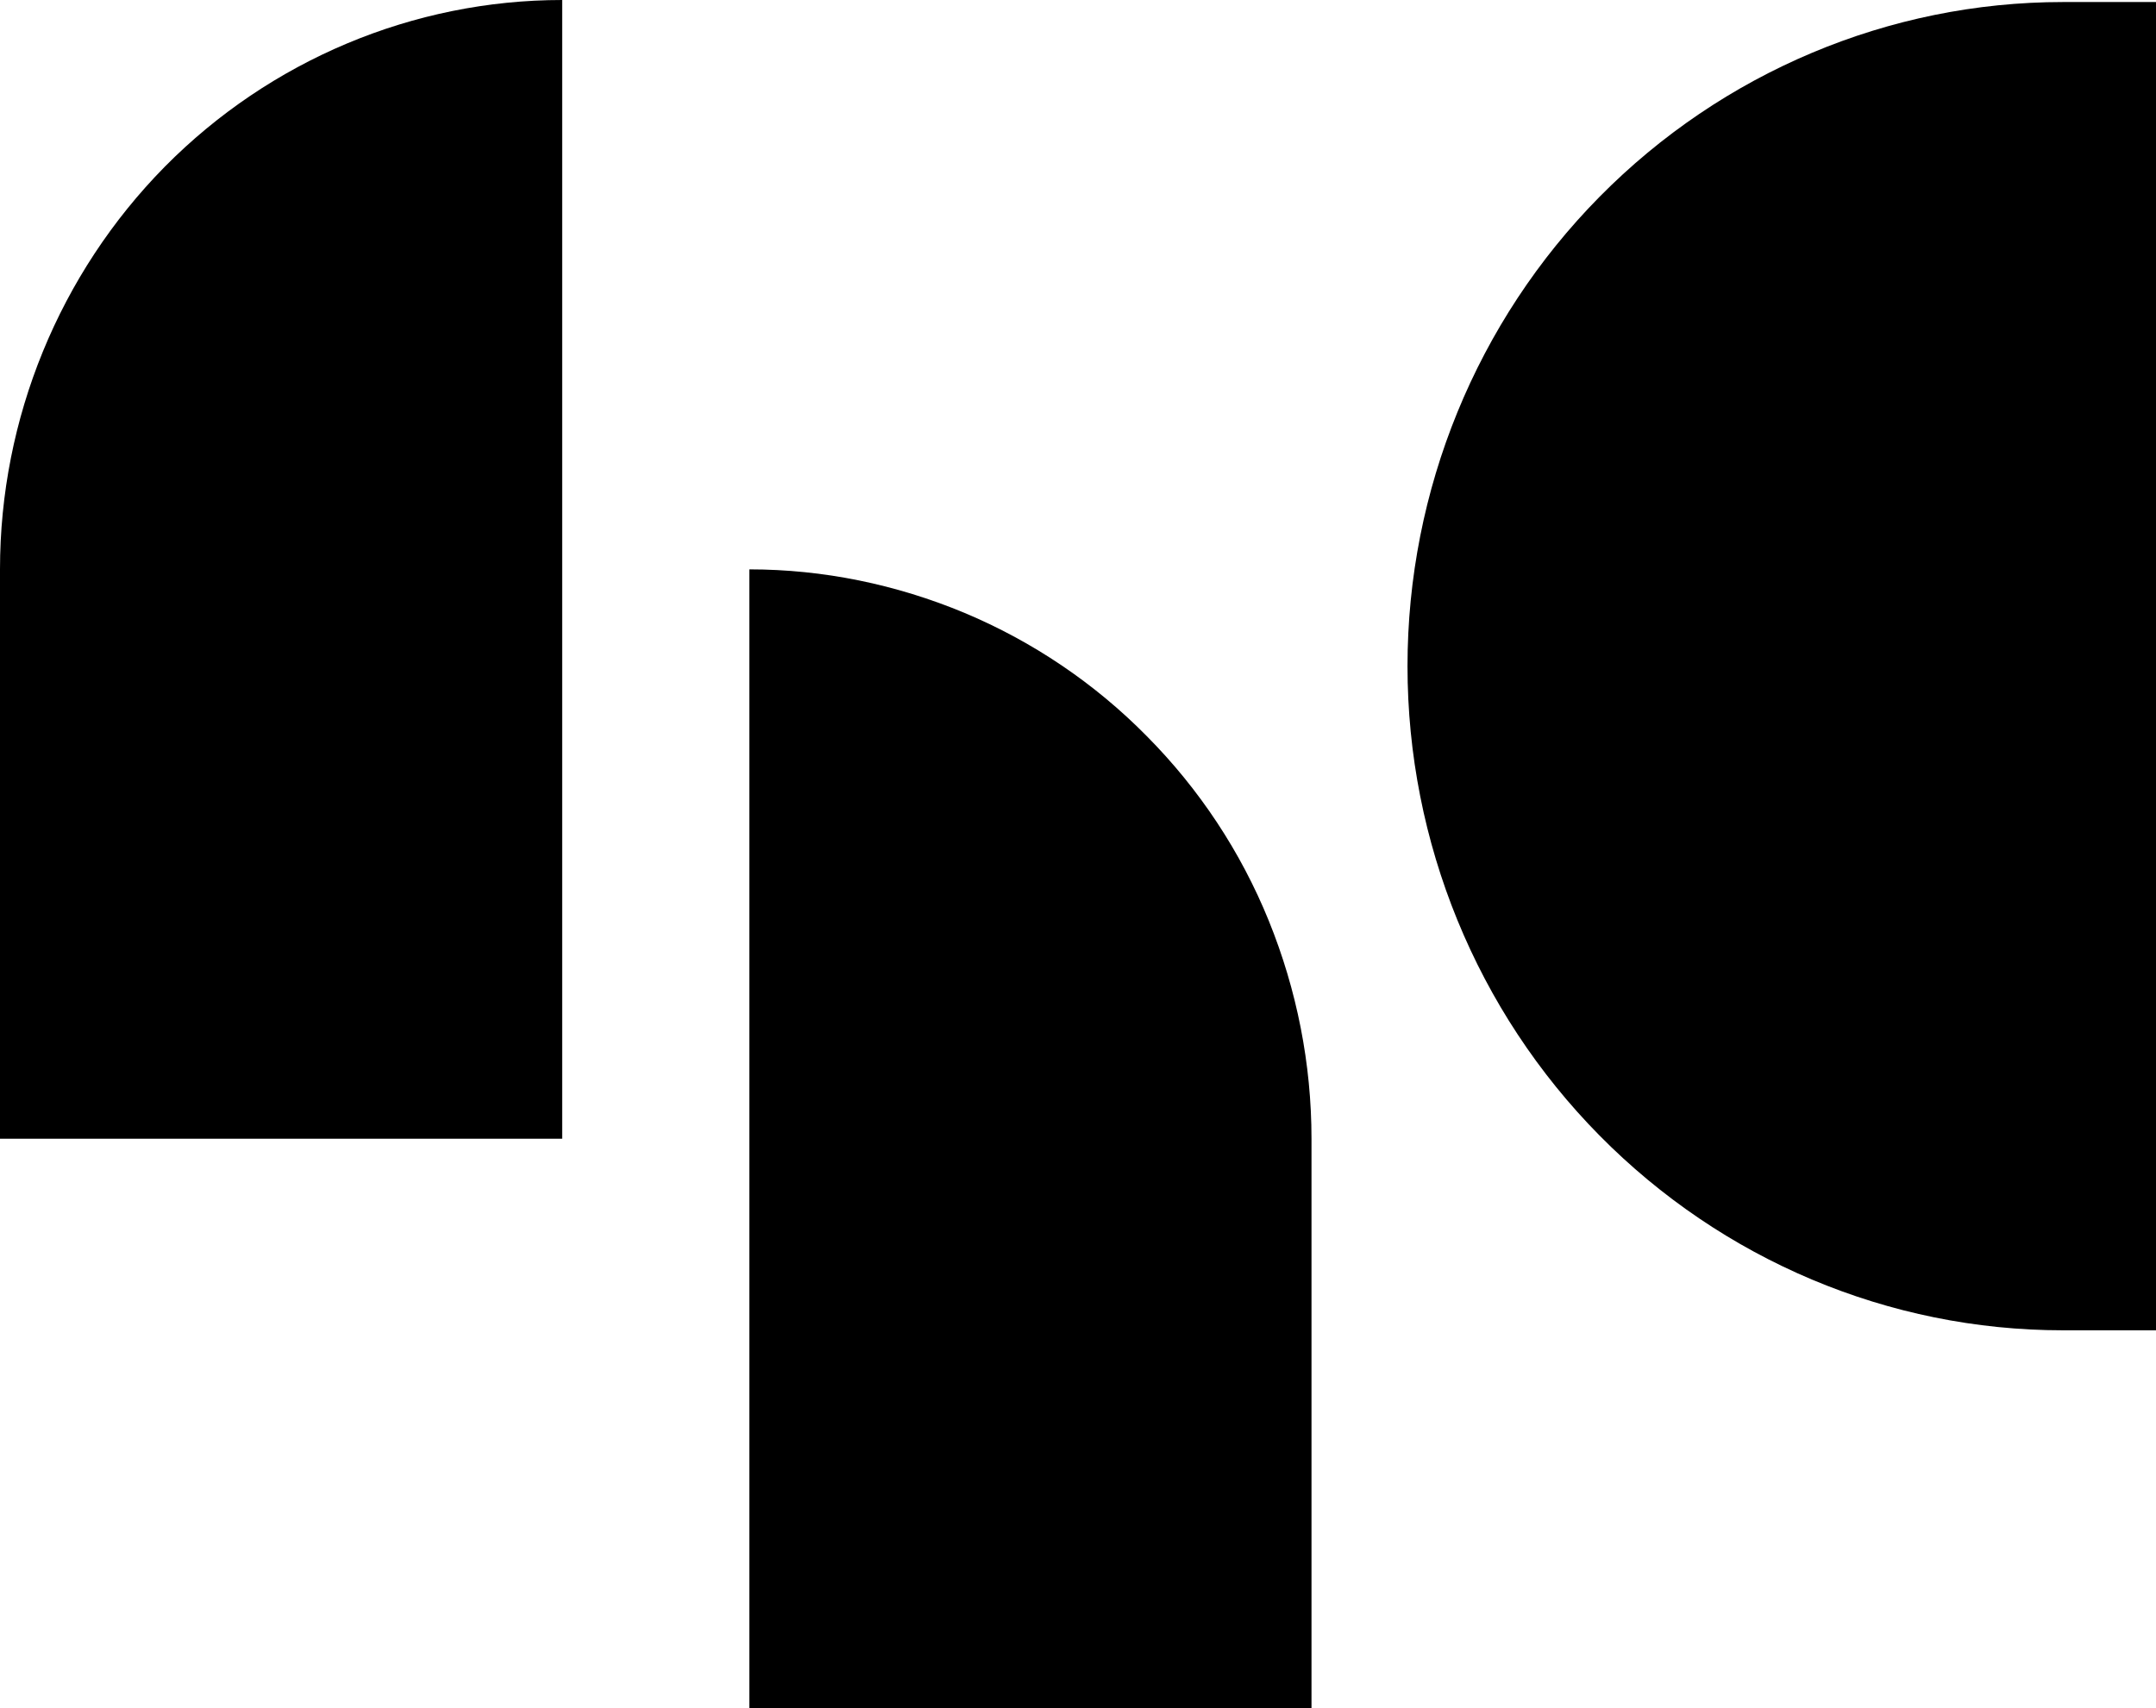
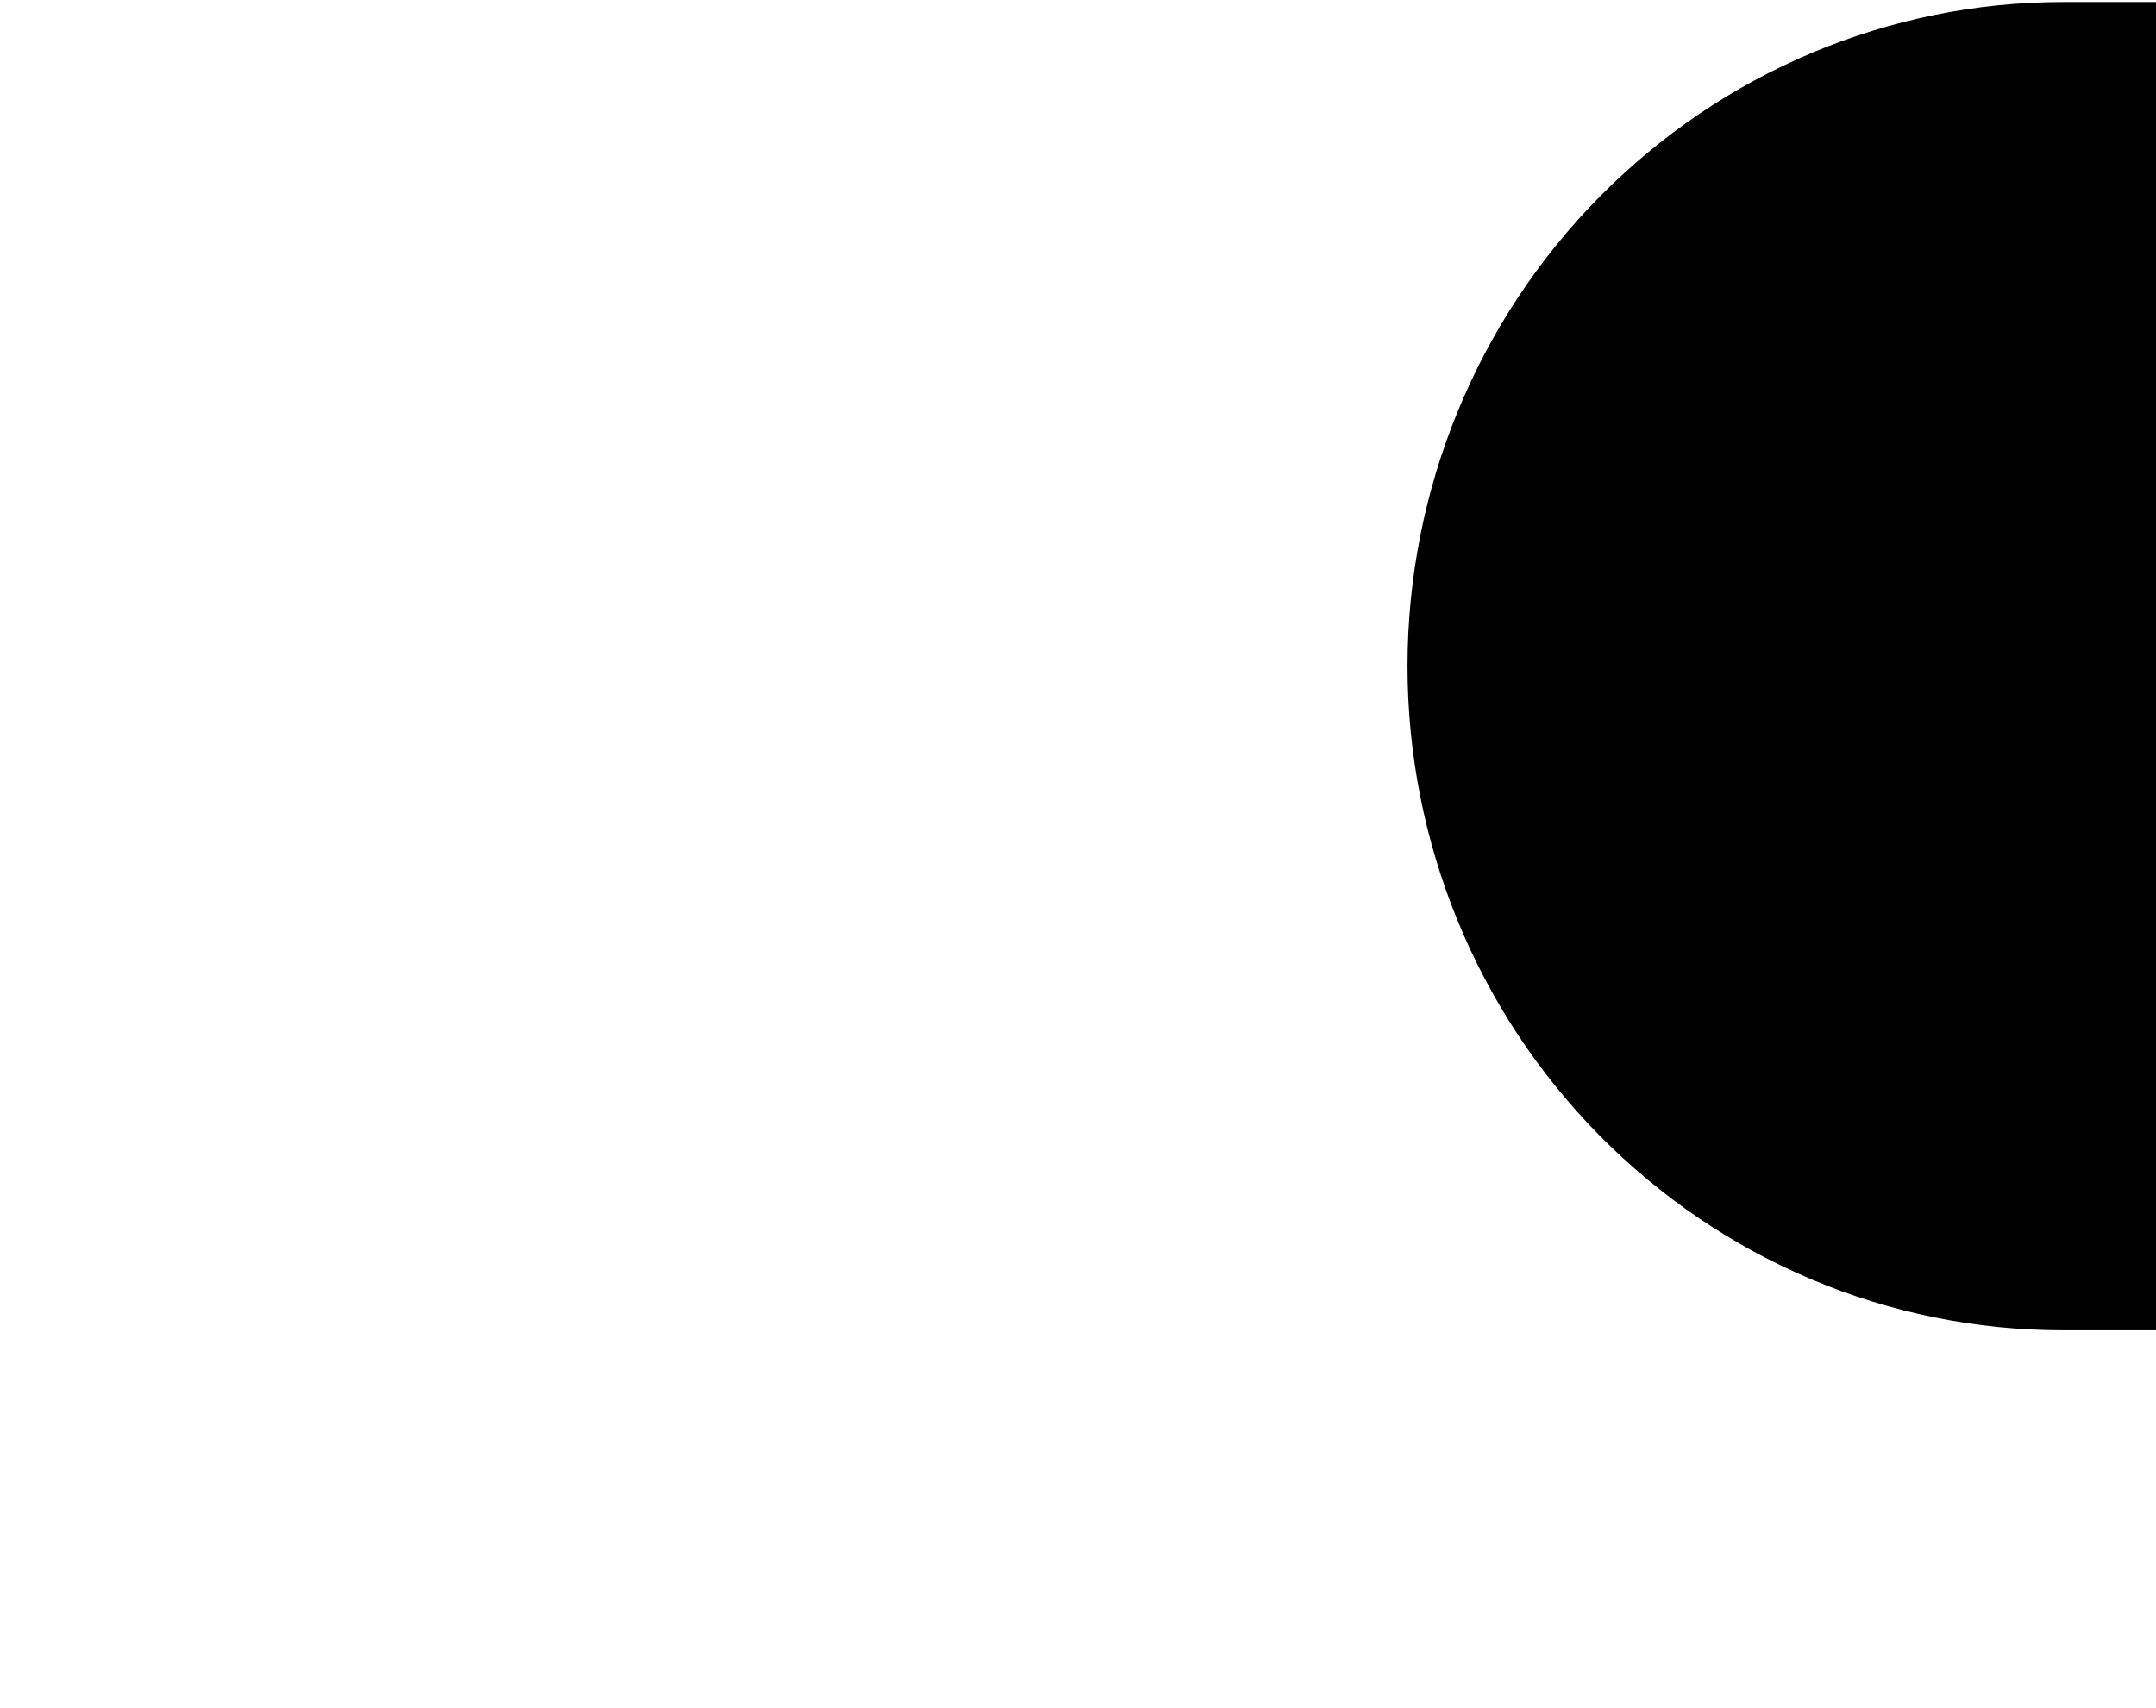
<svg xmlns="http://www.w3.org/2000/svg" id="a" width="53" height="42" viewBox="0 0 53 42">
-   <path fill="#000" d="M0,14v14H13.82V0c-3.66,0-7.18,1.48-9.77,4.1C1.46,6.73,0,10.29,0,14Z" />
-   <path fill="#000" d="M18.42,14v28h13.82v-14c0-1.84-.36-3.66-1.05-5.36-.69-1.7-1.71-3.24-3-4.54-1.28-1.3-2.81-2.33-4.48-3.03-1.68-.7-3.47-1.07-5.29-1.07h0Z" />
-   <path fill="#000" d="M50.71,.05c-4.27,0-8.37,1.73-11.39,4.79-3.02,3.06-4.72,7.21-4.72,11.54h0c0,4.33,1.7,8.48,4.72,11.54,3.02,3.06,7.11,4.79,11.39,4.79h2.3V.05h-2.29Z" />
+   <path fill="#000" d="M50.71,.05c-4.27,0-8.37,1.73-11.39,4.79-3.02,3.06-4.72,7.21-4.72,11.54h0c0,4.33,1.7,8.48,4.72,11.54,3.02,3.06,7.11,4.79,11.39,4.79h2.3V.05h-2.29" />
</svg>